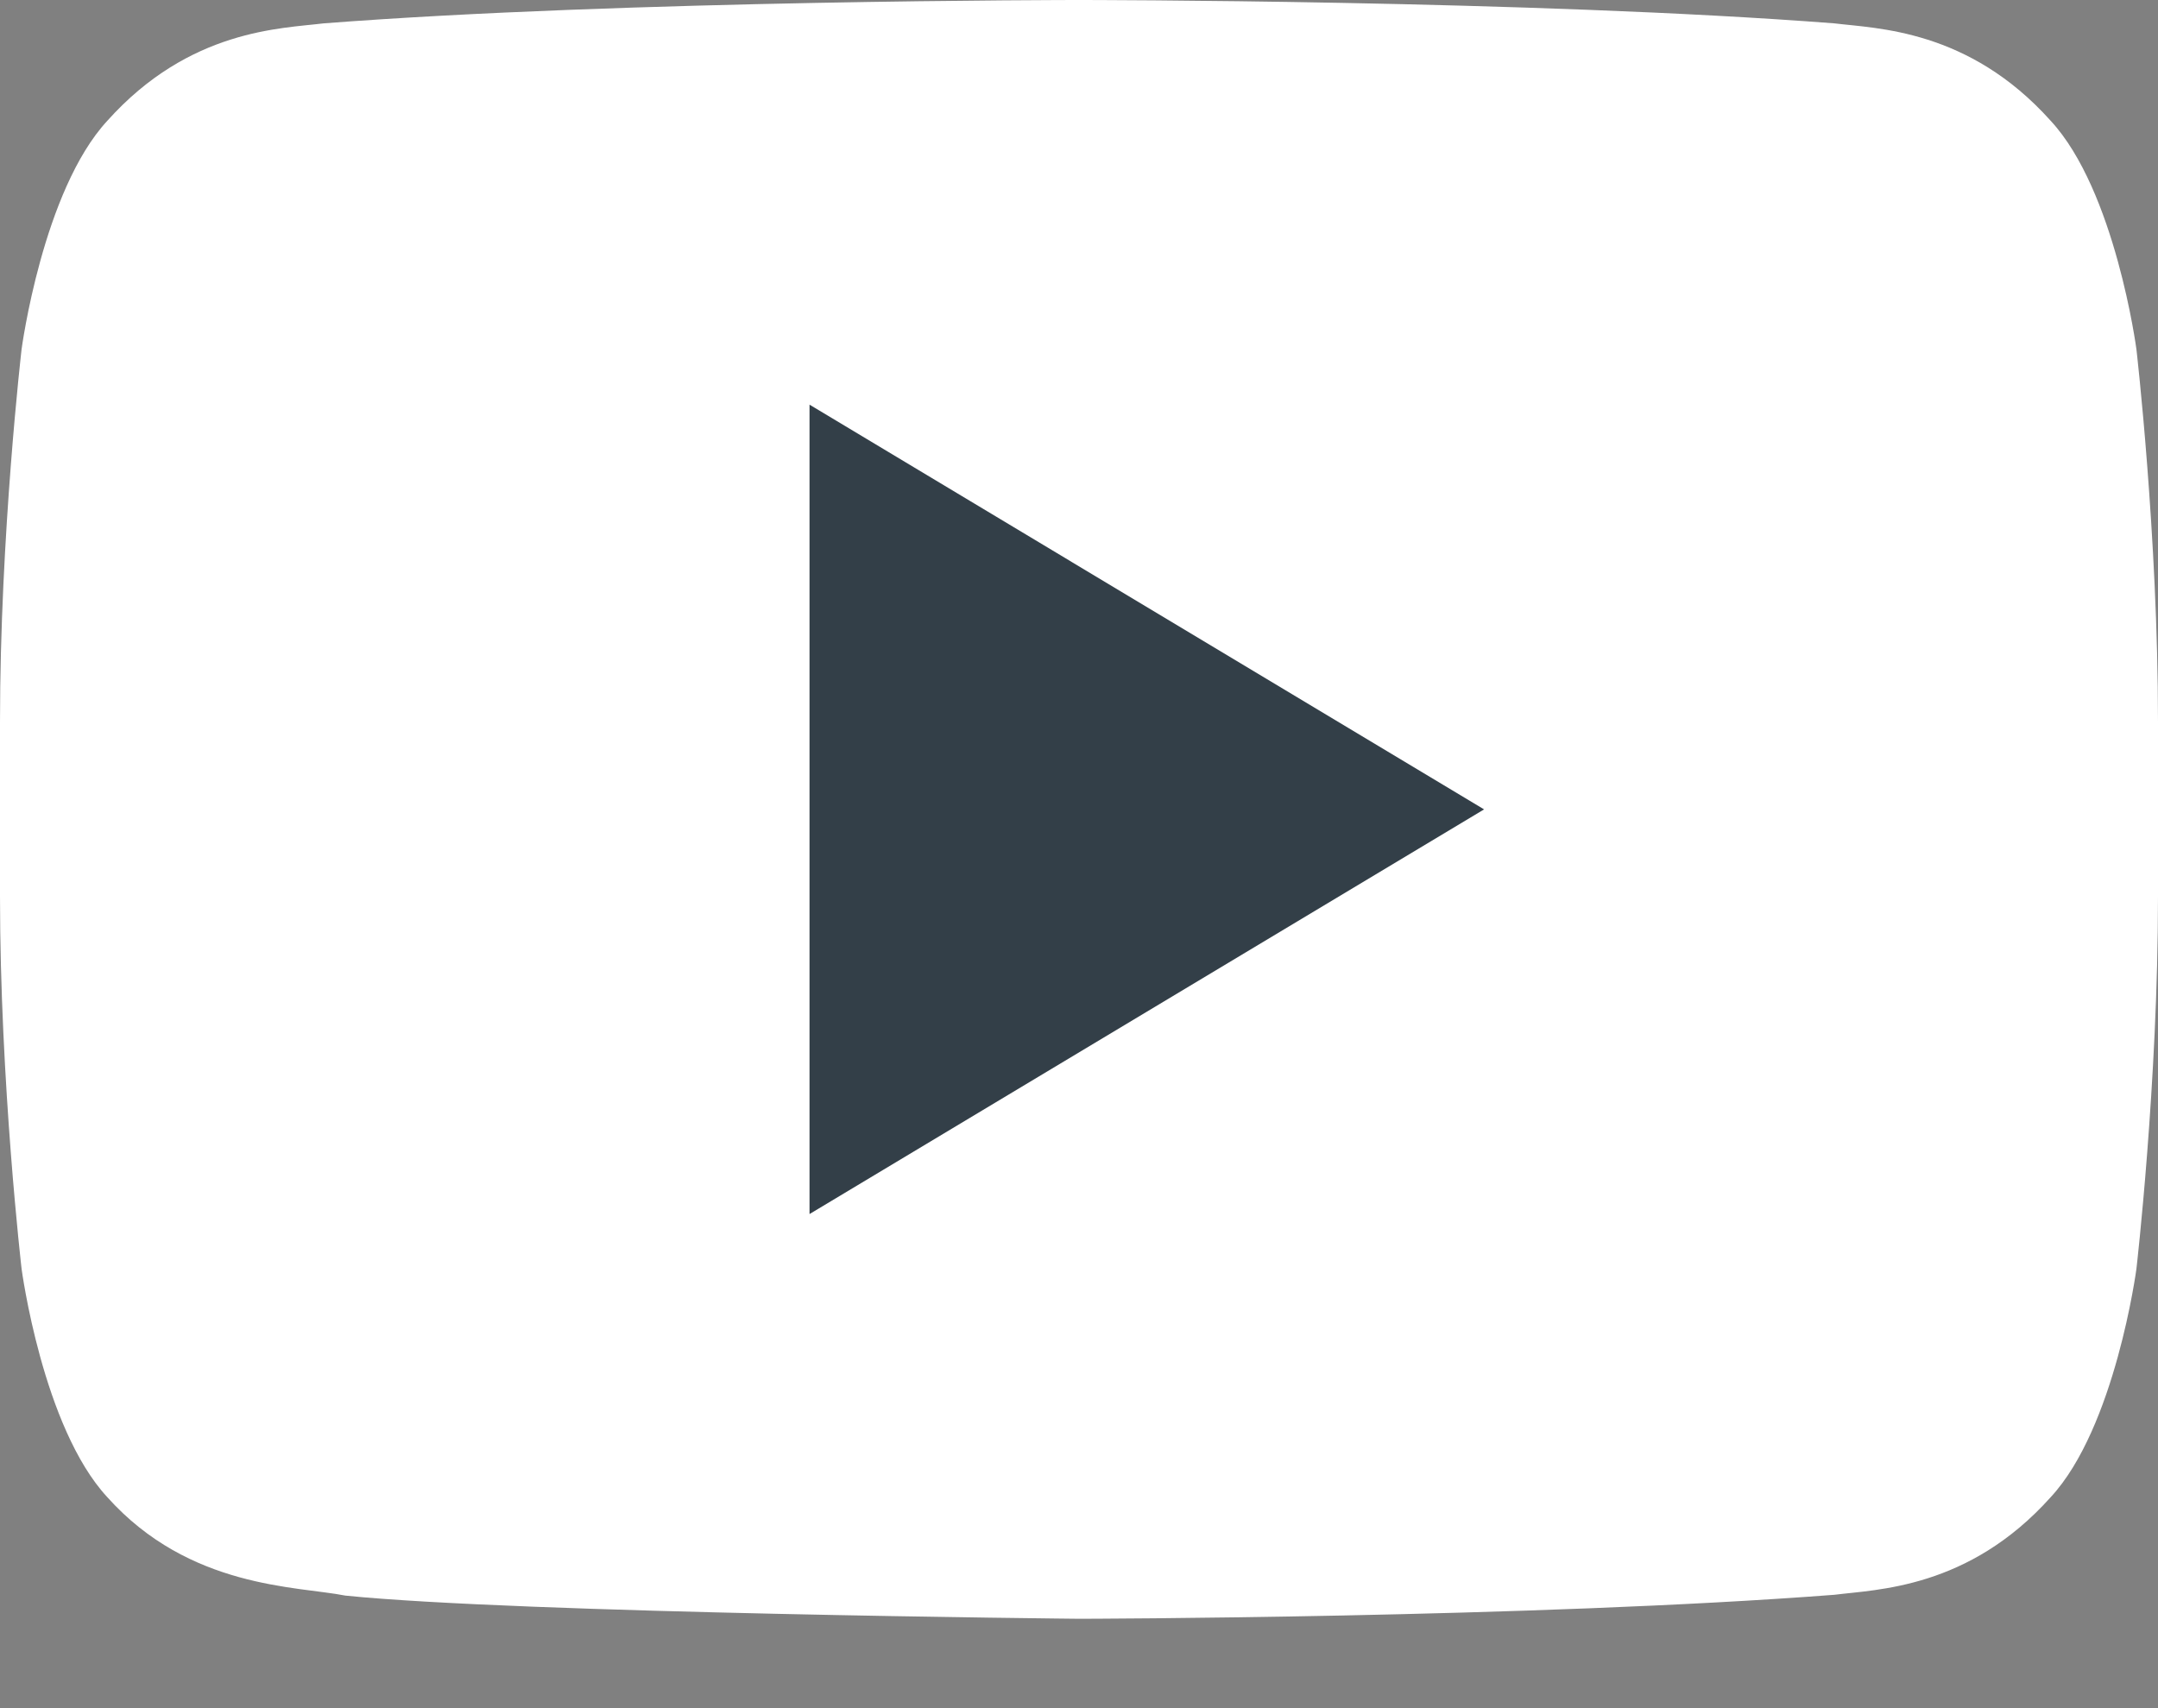
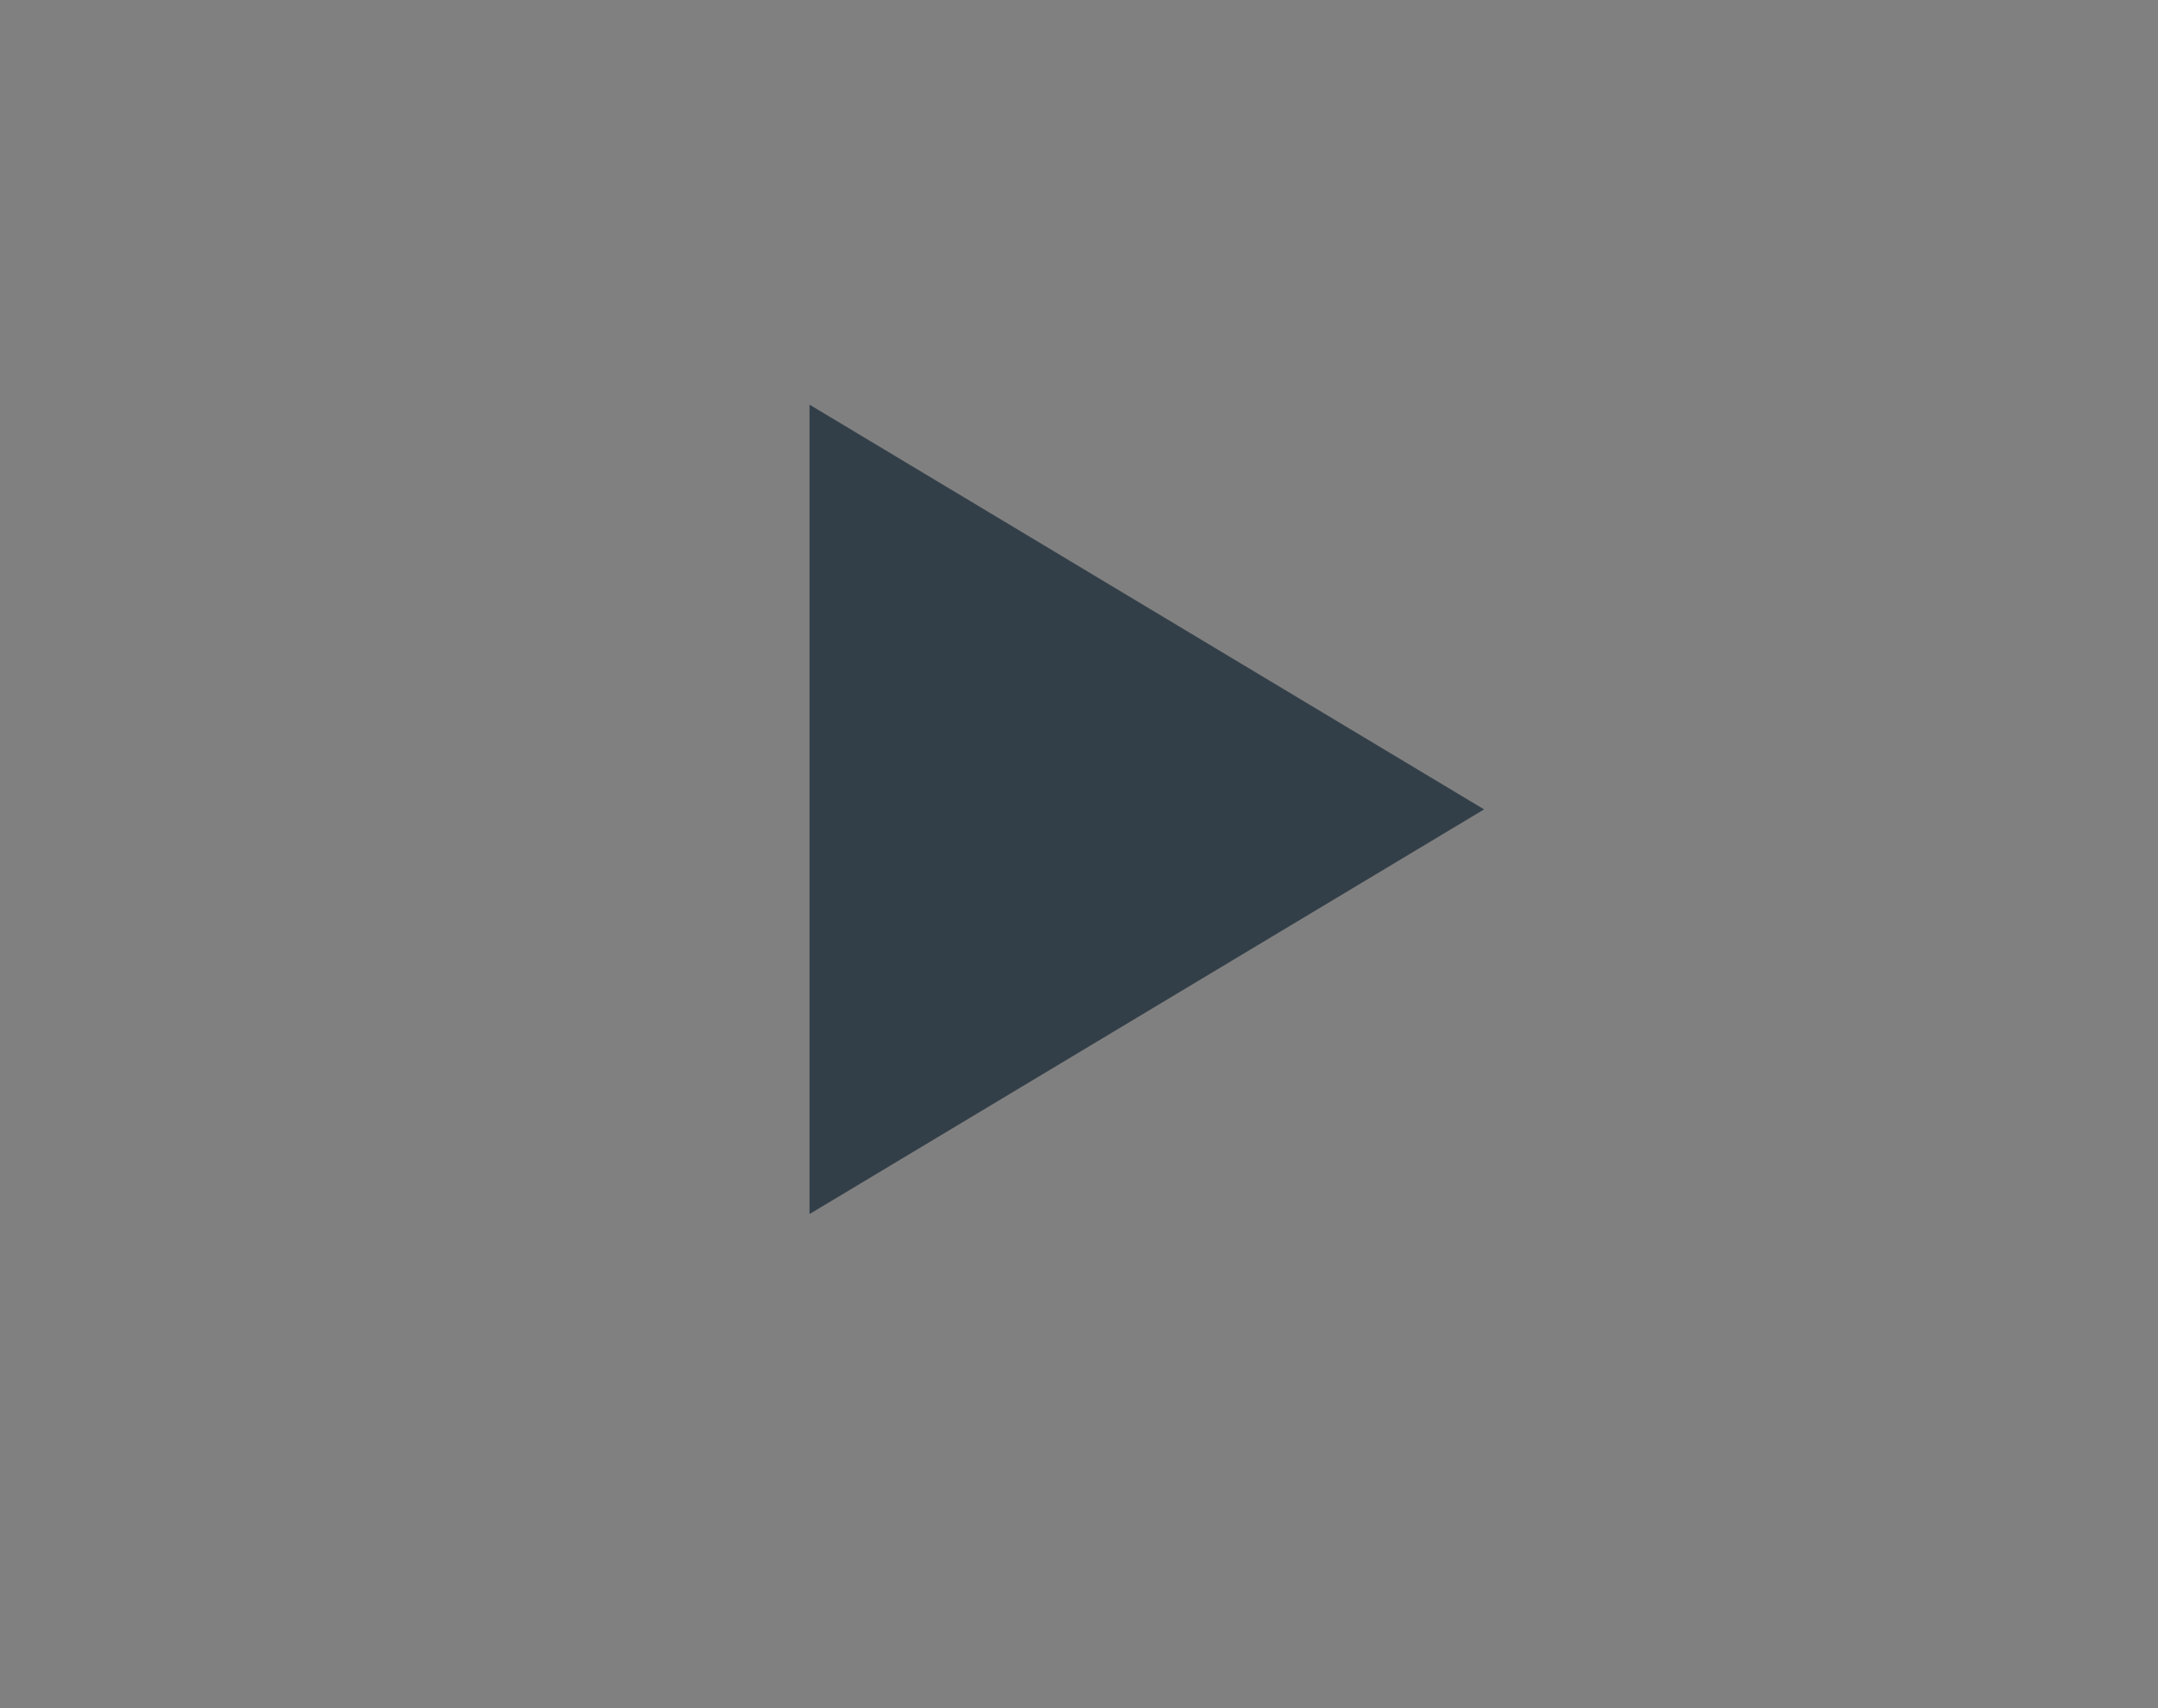
<svg xmlns="http://www.w3.org/2000/svg" width="24" height="19" viewBox="0 0 24 19" fill="none">
  <rect x="0" y="0" width="24" height="19" fill="#808080" stroke="none" />
-   <path d="M23.76 3.885C23.76 3.885 23.526 2.12 22.806 1.343C21.893 0.324 20.871 0.318 20.402 0.26C17.043 8.94349e-08 12.005 0 12.005 0H11.994C11.994 0 6.956 8.94349e-08 3.598 0.26C3.129 0.318 2.107 0.324 1.194 1.343C0.475 2.12 0.24 3.885 0.24 3.885C0.24 3.885 0 5.957 0 8.028V9.97C0 12.043 0.24 14.113 0.24 14.113C0.24 14.113 0.474 15.878 1.194 16.654C2.107 17.672 3.306 17.642 3.84 17.748C5.76 17.945 12 18.006 12 18.006C12 18.006 17.043 17.997 20.402 17.739C20.871 17.679 21.893 17.673 22.806 16.654C23.525 15.879 23.76 14.114 23.76 14.114C23.76 14.114 24 12.043 24 9.971V8.029C24 5.957 23.76 3.885 23.76 3.885Z" fill="white" />
  <path d="M9.003 4.501V13.504L16.505 9.003L9.003 4.501Z" fill="#333F48" />
</svg>